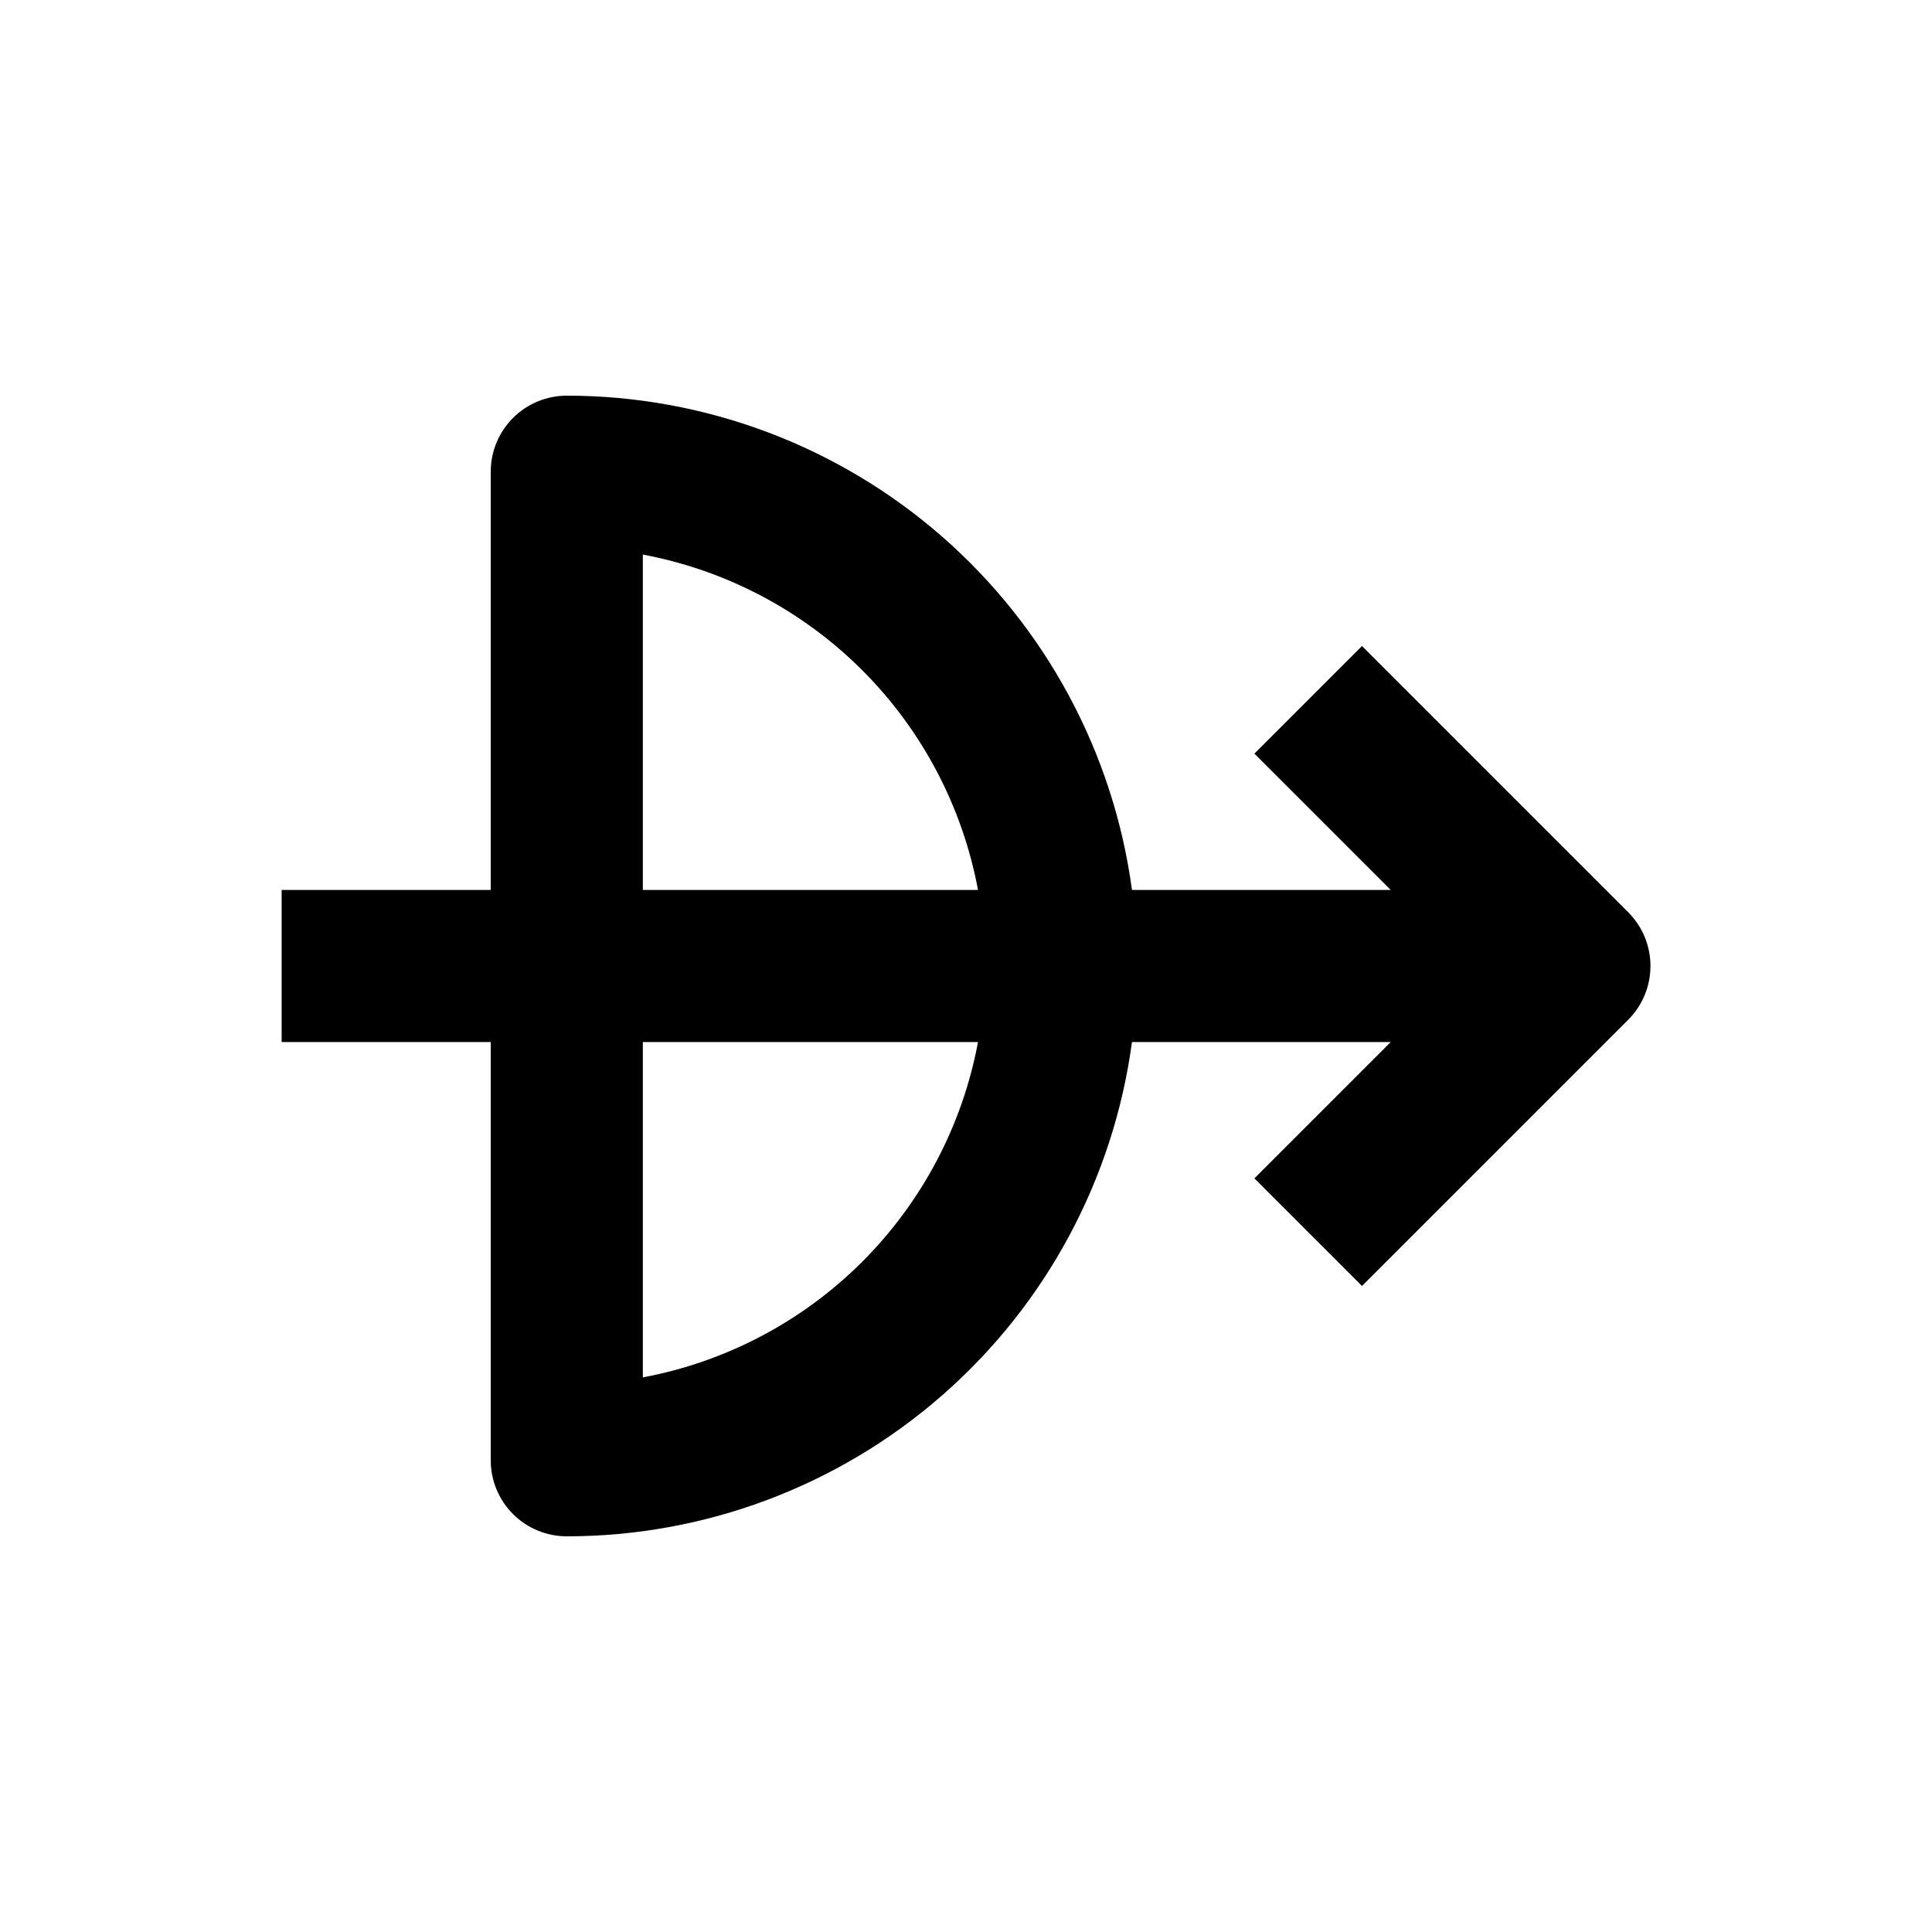
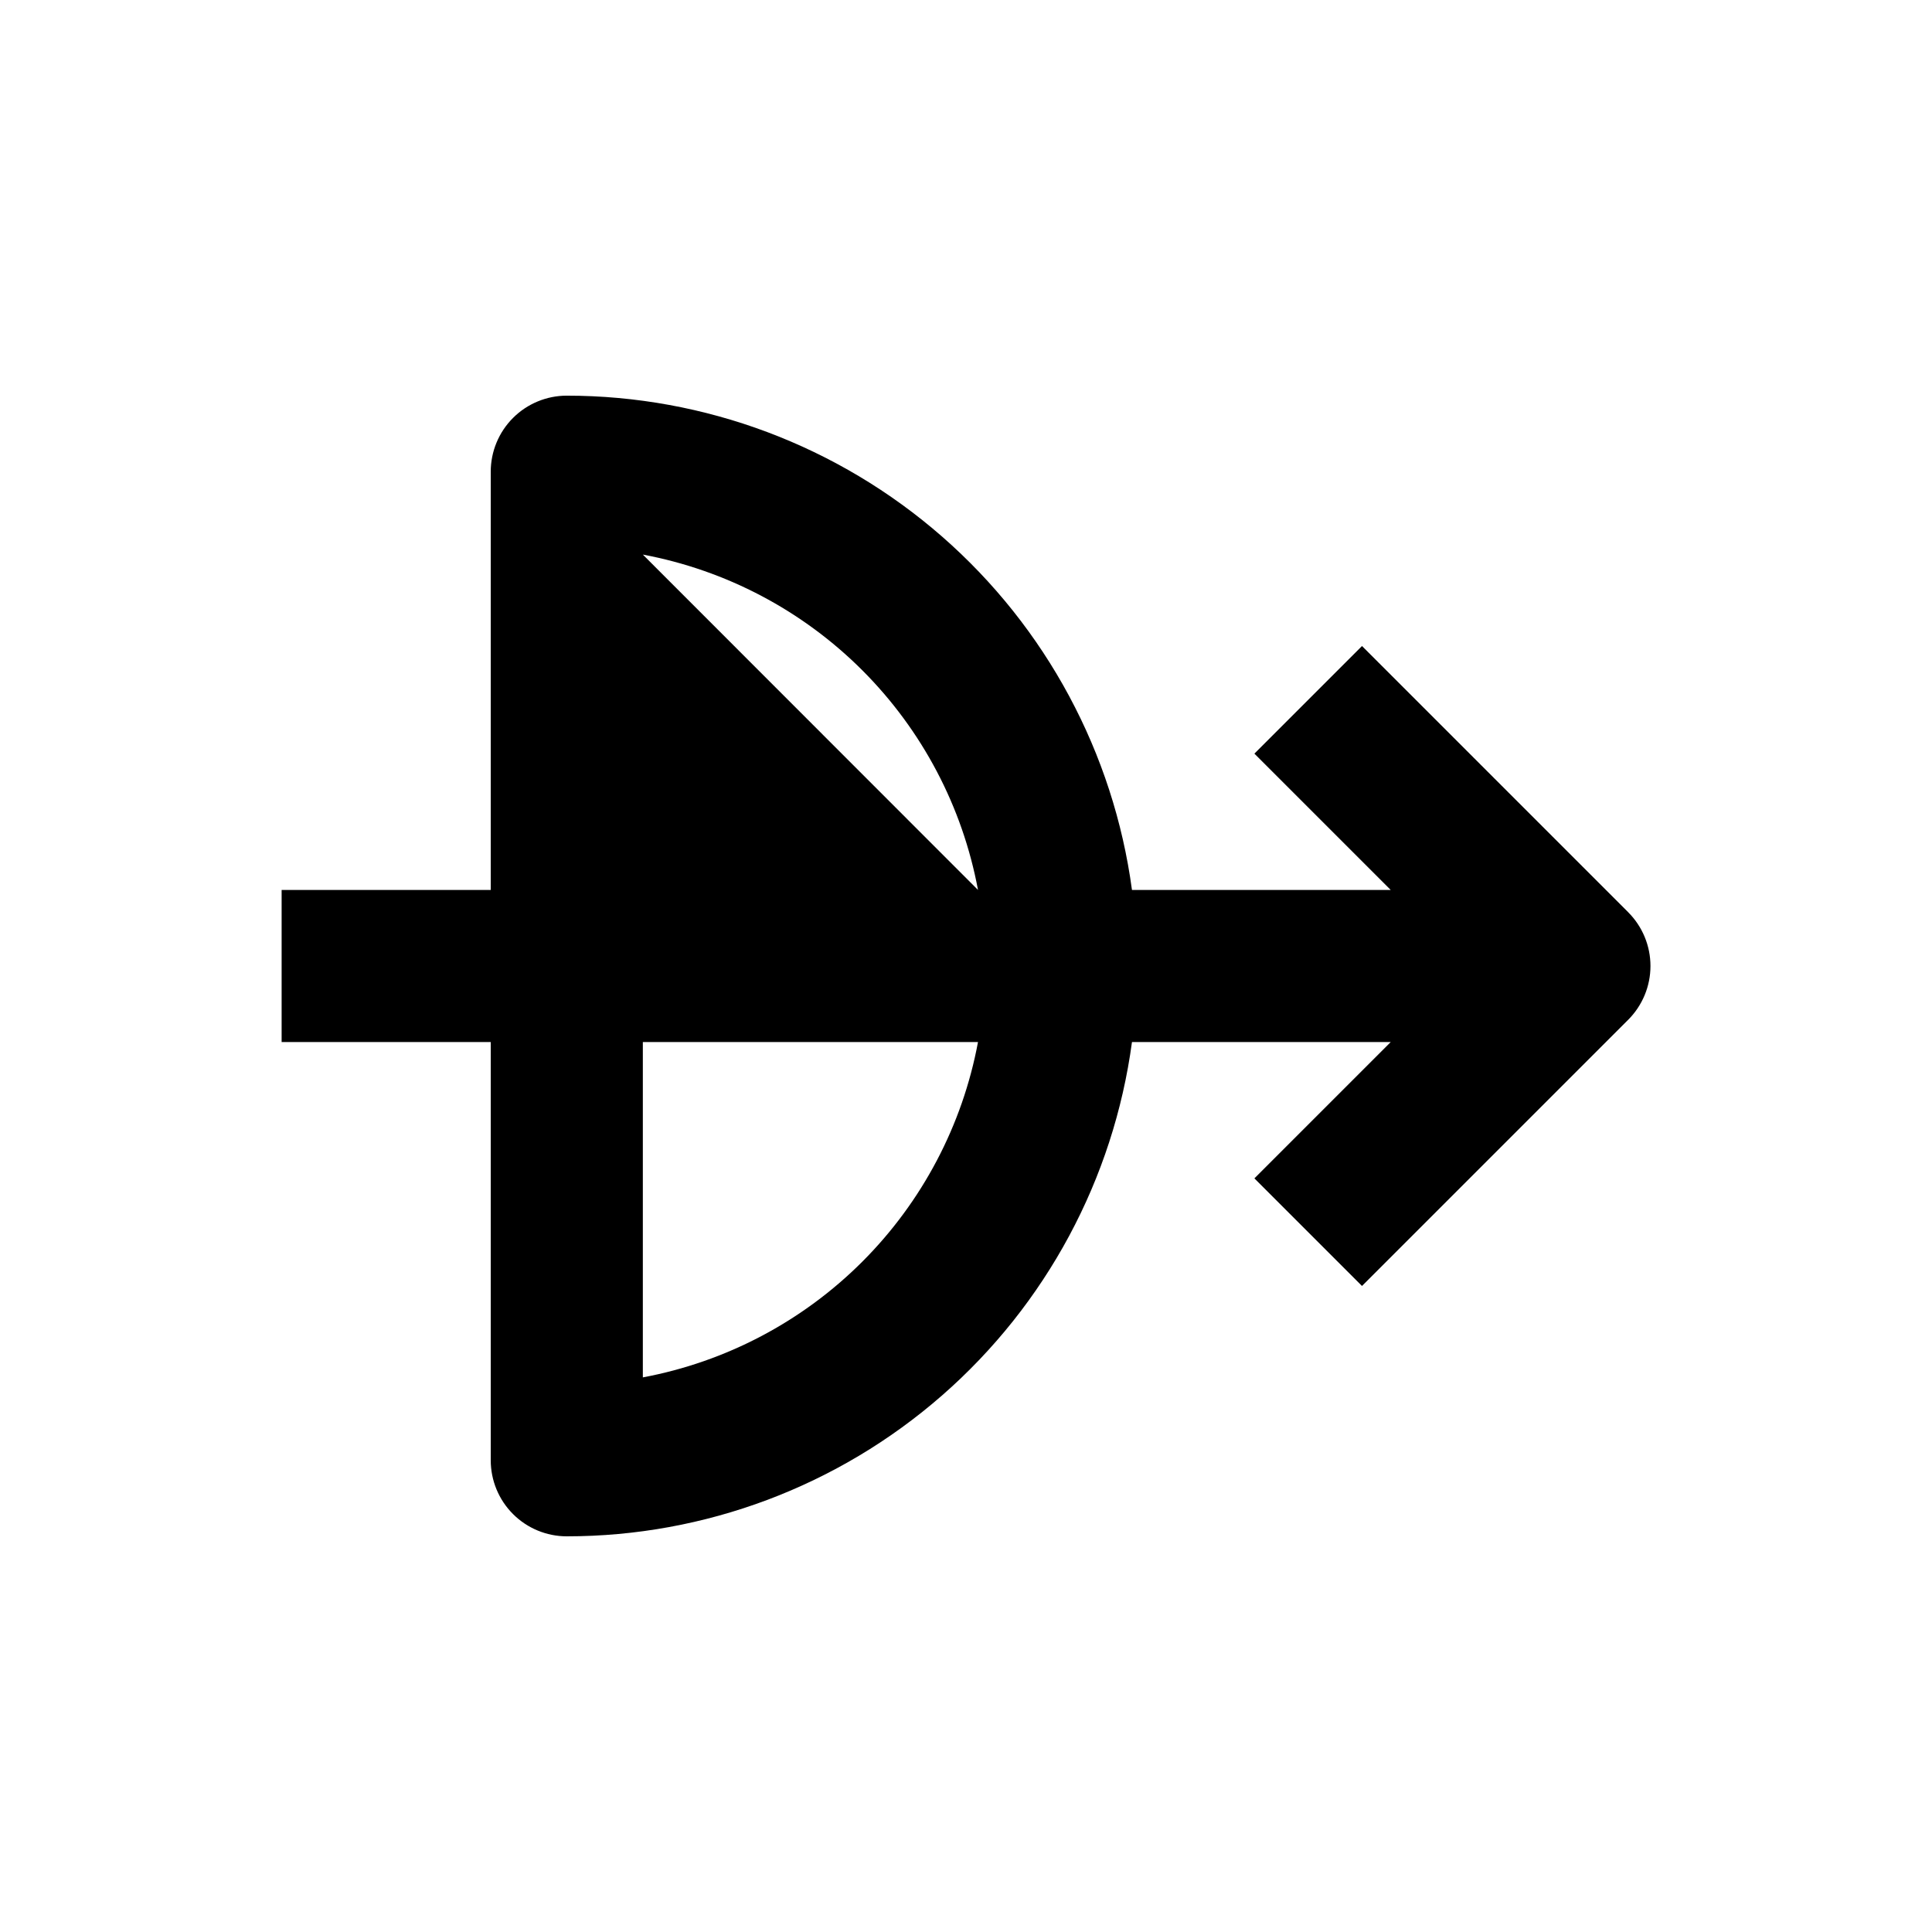
<svg xmlns="http://www.w3.org/2000/svg" fill="#000000" width="800px" height="800px" version="1.1" viewBox="144 144 512 512">
-   <path d="m575.48 385.74-70.535-70.535-28.516 28.516 36.125 36.125h-68.57c-4.879-36.27-22.75-69.531-50.293-93.621-27.547-24.09-62.895-37.367-99.488-37.371-5.344 0-10.473 2.125-14.25 5.902-3.781 3.781-5.902 8.906-5.902 14.25v110.84h-55.418v40.305h55.418v110.84c0 5.344 2.121 10.473 5.902 14.25 3.777 3.781 8.906 5.902 14.25 5.902 36.594 0 71.941-13.281 99.488-37.371 27.543-24.086 45.414-57.352 50.293-93.617h68.57l-36.125 36.125 28.516 28.516 70.535-70.535c3.781-3.781 5.91-8.91 5.91-14.258 0-5.352-2.129-10.48-5.91-14.258zm-261.12-94.77c22.043 4.125 42.32 14.82 58.176 30.68 15.852 15.863 26.535 36.148 30.645 58.195h-88.82zm0 218v-88.82h88.82c-4.109 22.043-14.793 42.328-30.645 58.191-15.855 15.859-36.133 26.555-58.176 30.68z" />
+   <path d="m575.48 385.74-70.535-70.535-28.516 28.516 36.125 36.125h-68.57c-4.879-36.27-22.75-69.531-50.293-93.621-27.547-24.09-62.895-37.367-99.488-37.371-5.344 0-10.473 2.125-14.25 5.902-3.781 3.781-5.902 8.906-5.902 14.25v110.84h-55.418v40.305h55.418v110.84c0 5.344 2.121 10.473 5.902 14.25 3.777 3.781 8.906 5.902 14.25 5.902 36.594 0 71.941-13.281 99.488-37.371 27.543-24.086 45.414-57.352 50.293-93.617h68.57l-36.125 36.125 28.516 28.516 70.535-70.535c3.781-3.781 5.91-8.91 5.91-14.258 0-5.352-2.129-10.48-5.91-14.258zm-261.12-94.77c22.043 4.125 42.32 14.82 58.176 30.68 15.852 15.863 26.535 36.148 30.645 58.195zm0 218v-88.82h88.82c-4.109 22.043-14.793 42.328-30.645 58.191-15.855 15.859-36.133 26.555-58.176 30.68z" />
</svg>